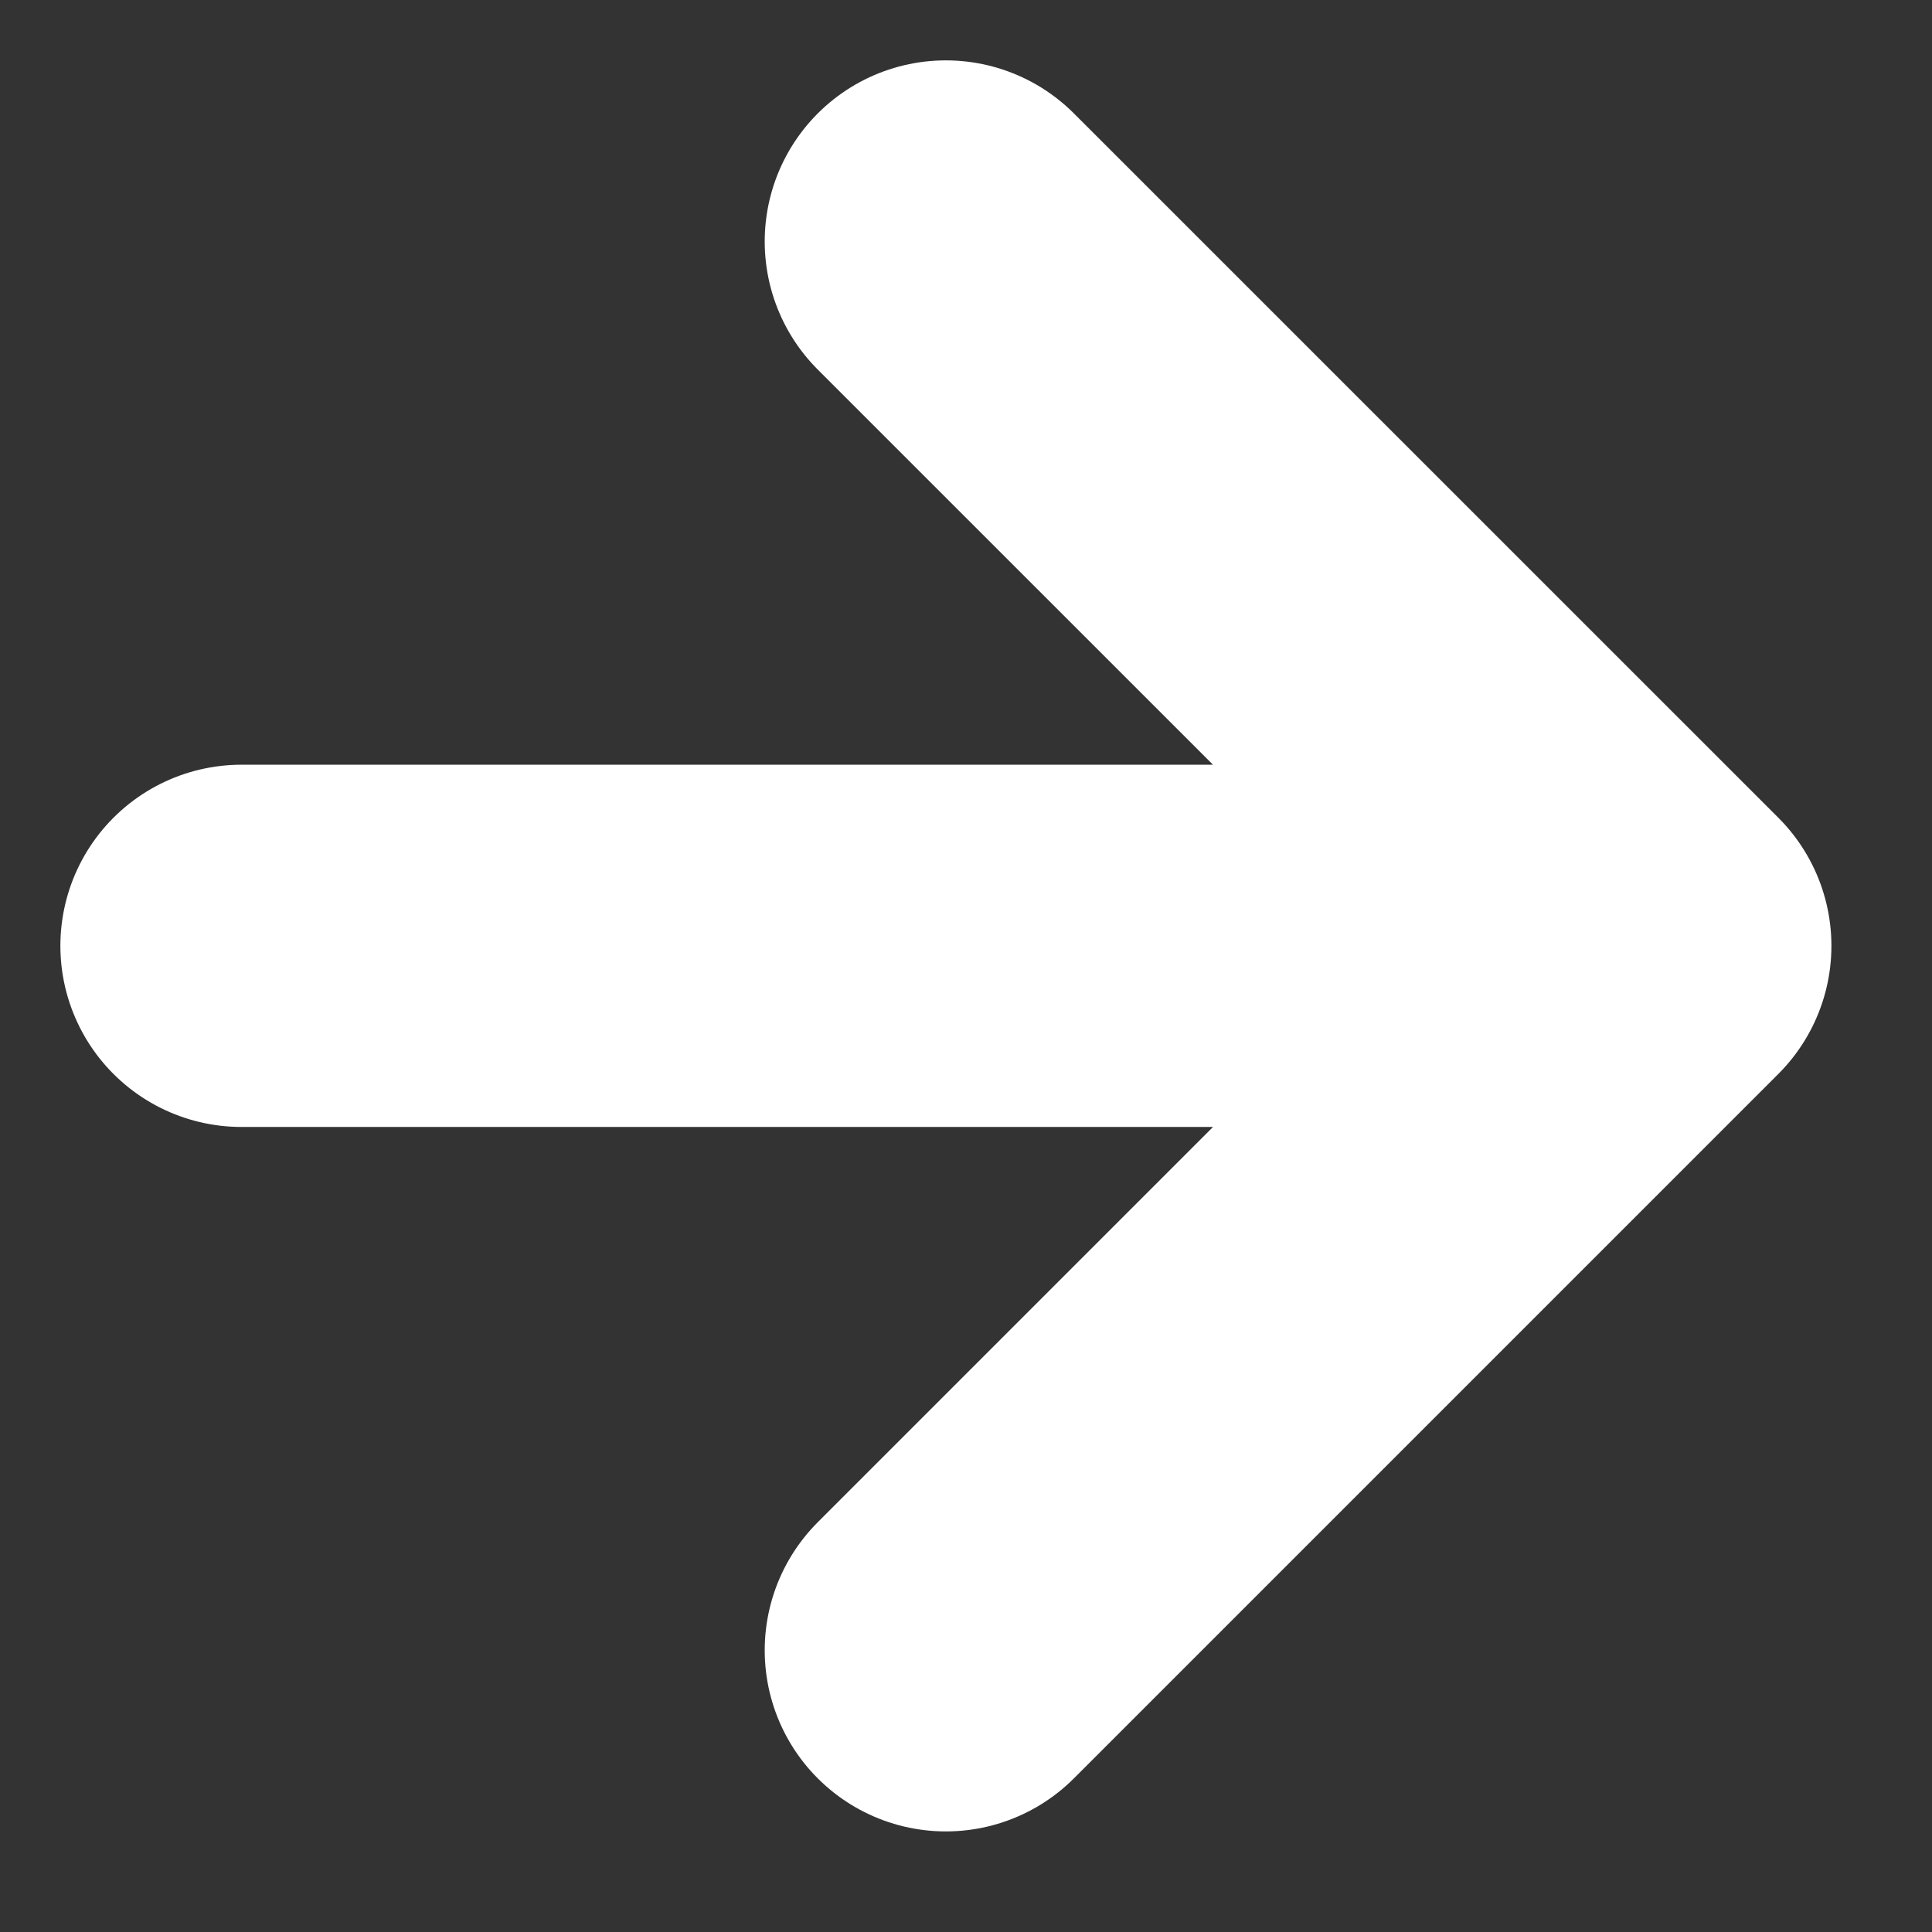
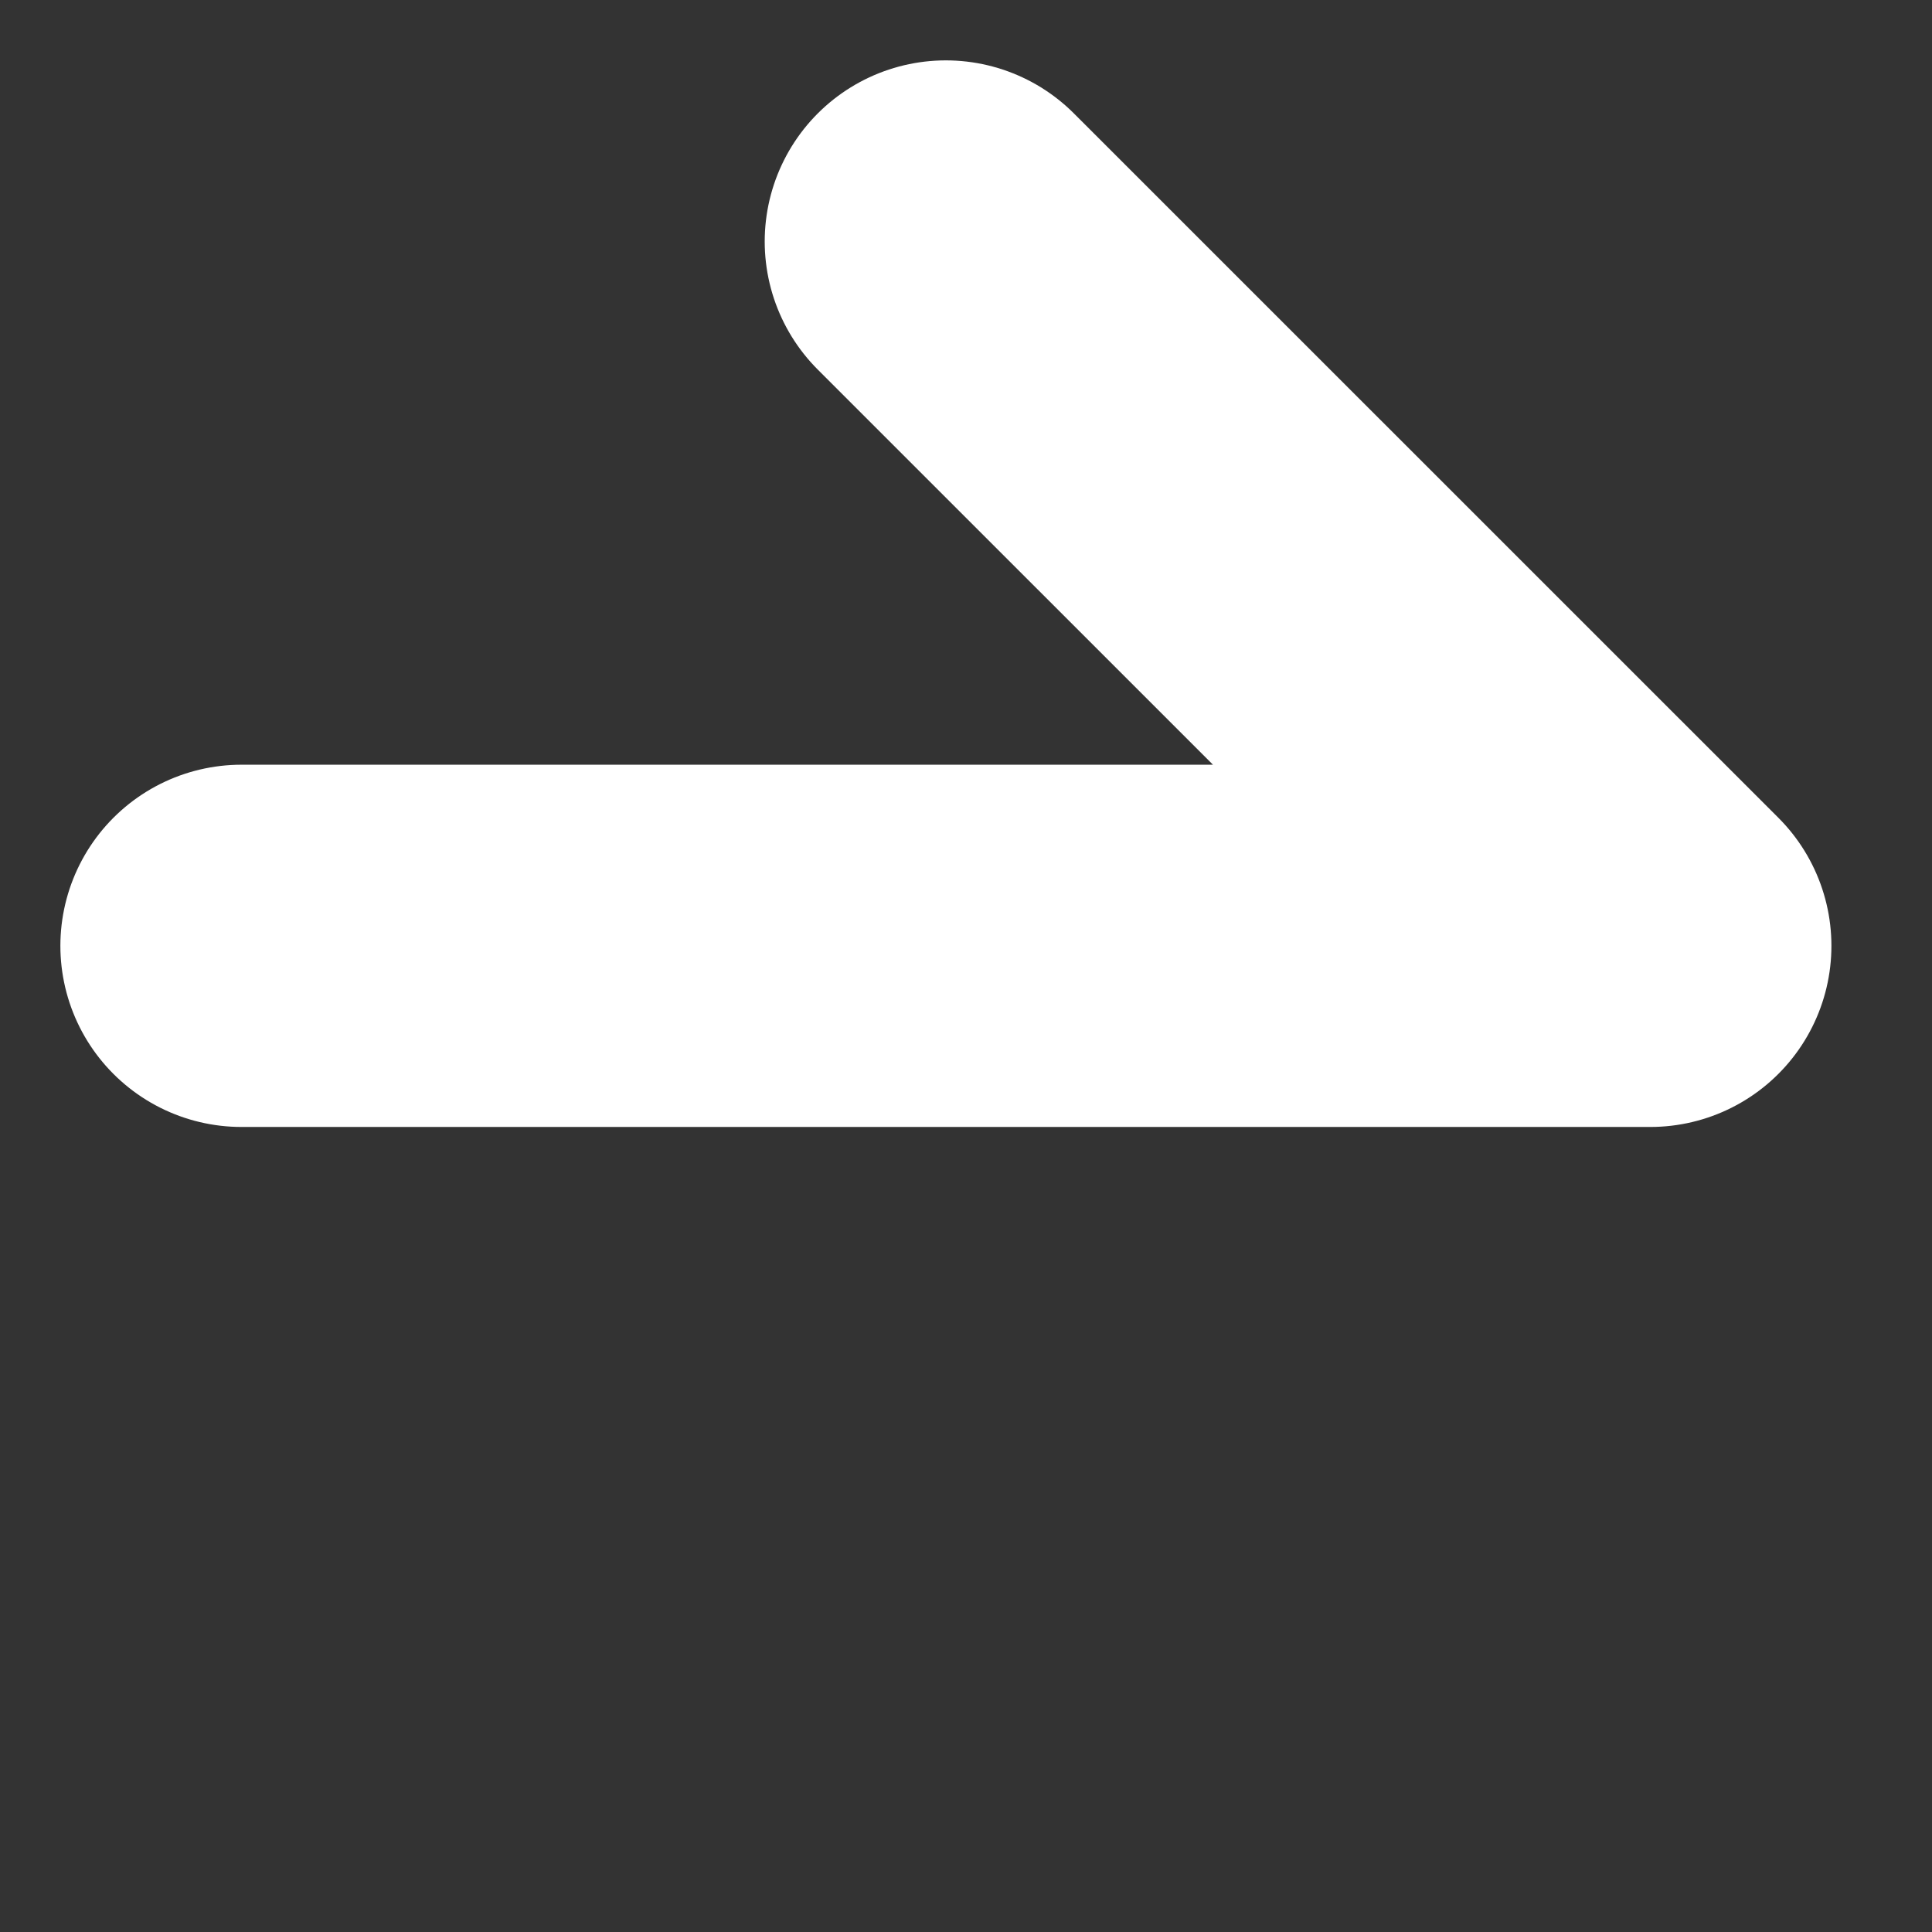
<svg xmlns="http://www.w3.org/2000/svg" width="16" height="16" viewBox="0 0 16 16" fill="none">
  <rect x="0" y="0" width="16" height="16" fill="#333333" stroke="none" />
-   <path d="M2 7.833H13.667M13.667 7.833L7.833 2M13.667 7.833L7.833 13.667" stroke="white" stroke-width="3" stroke-linecap="round" stroke-linejoin="round" />
+   <path d="M2 7.833H13.667M13.667 7.833L7.833 2M13.667 7.833" stroke="white" stroke-width="3" stroke-linecap="round" stroke-linejoin="round" />
</svg>